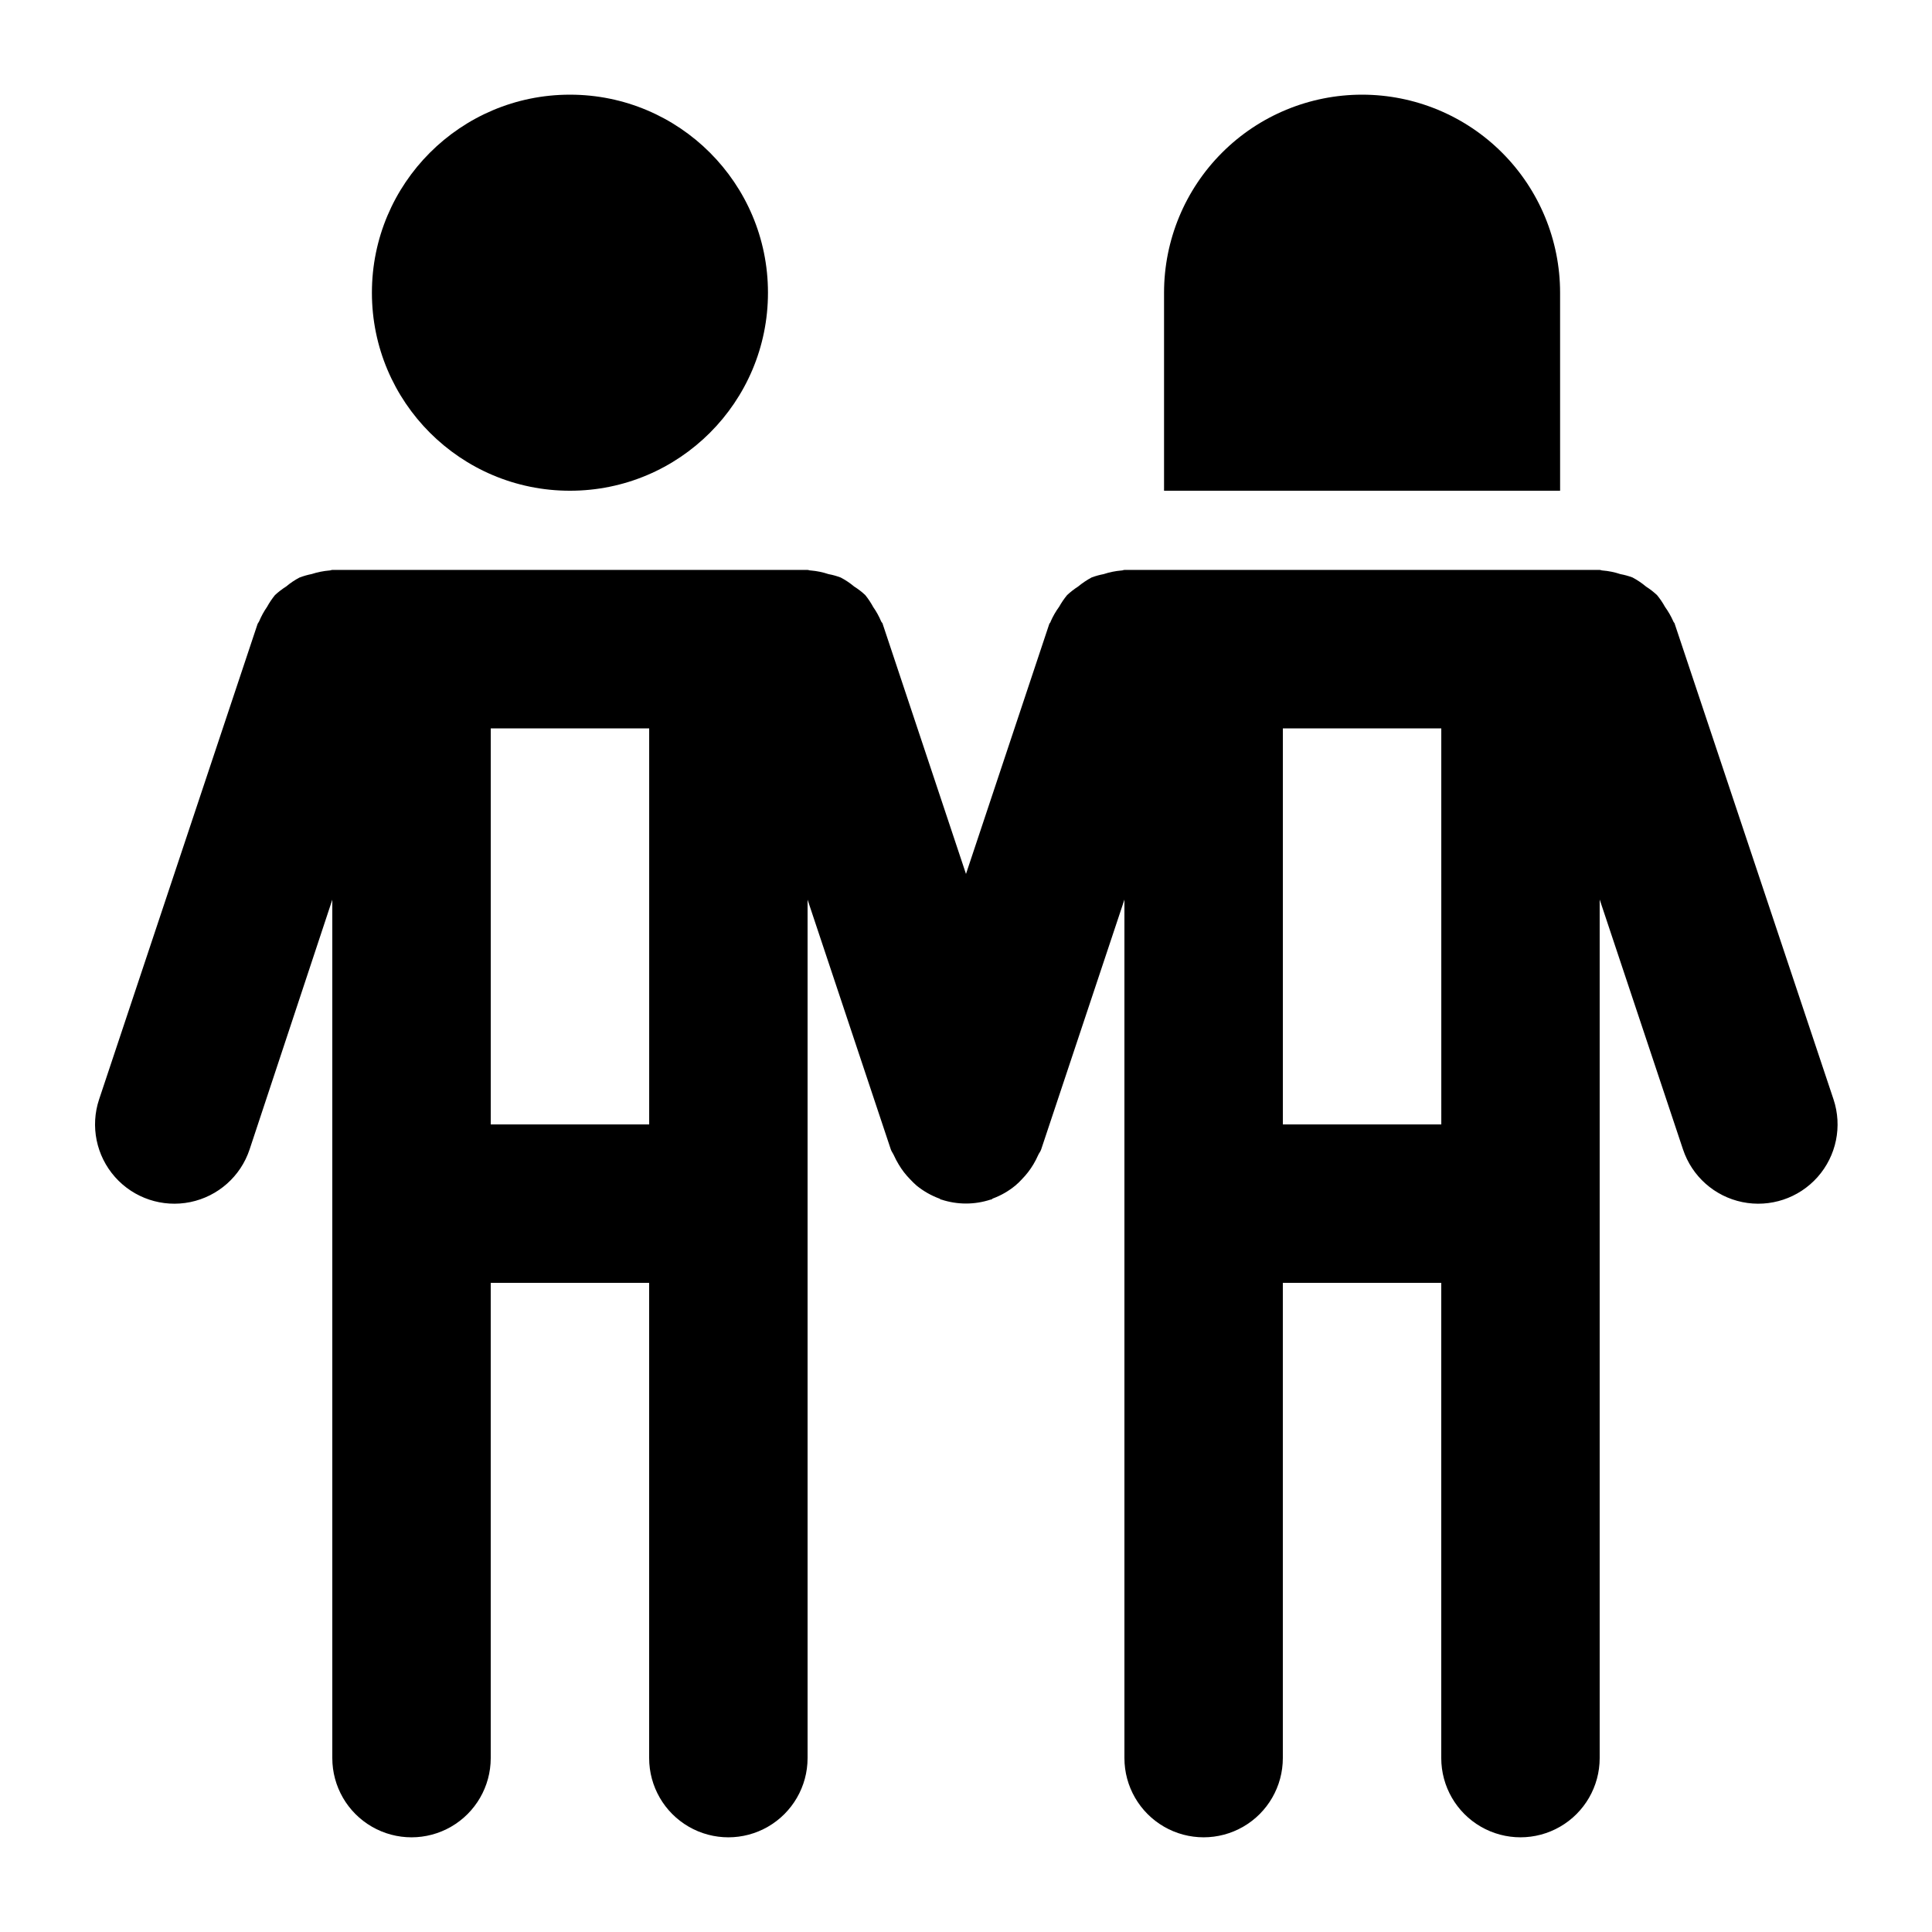
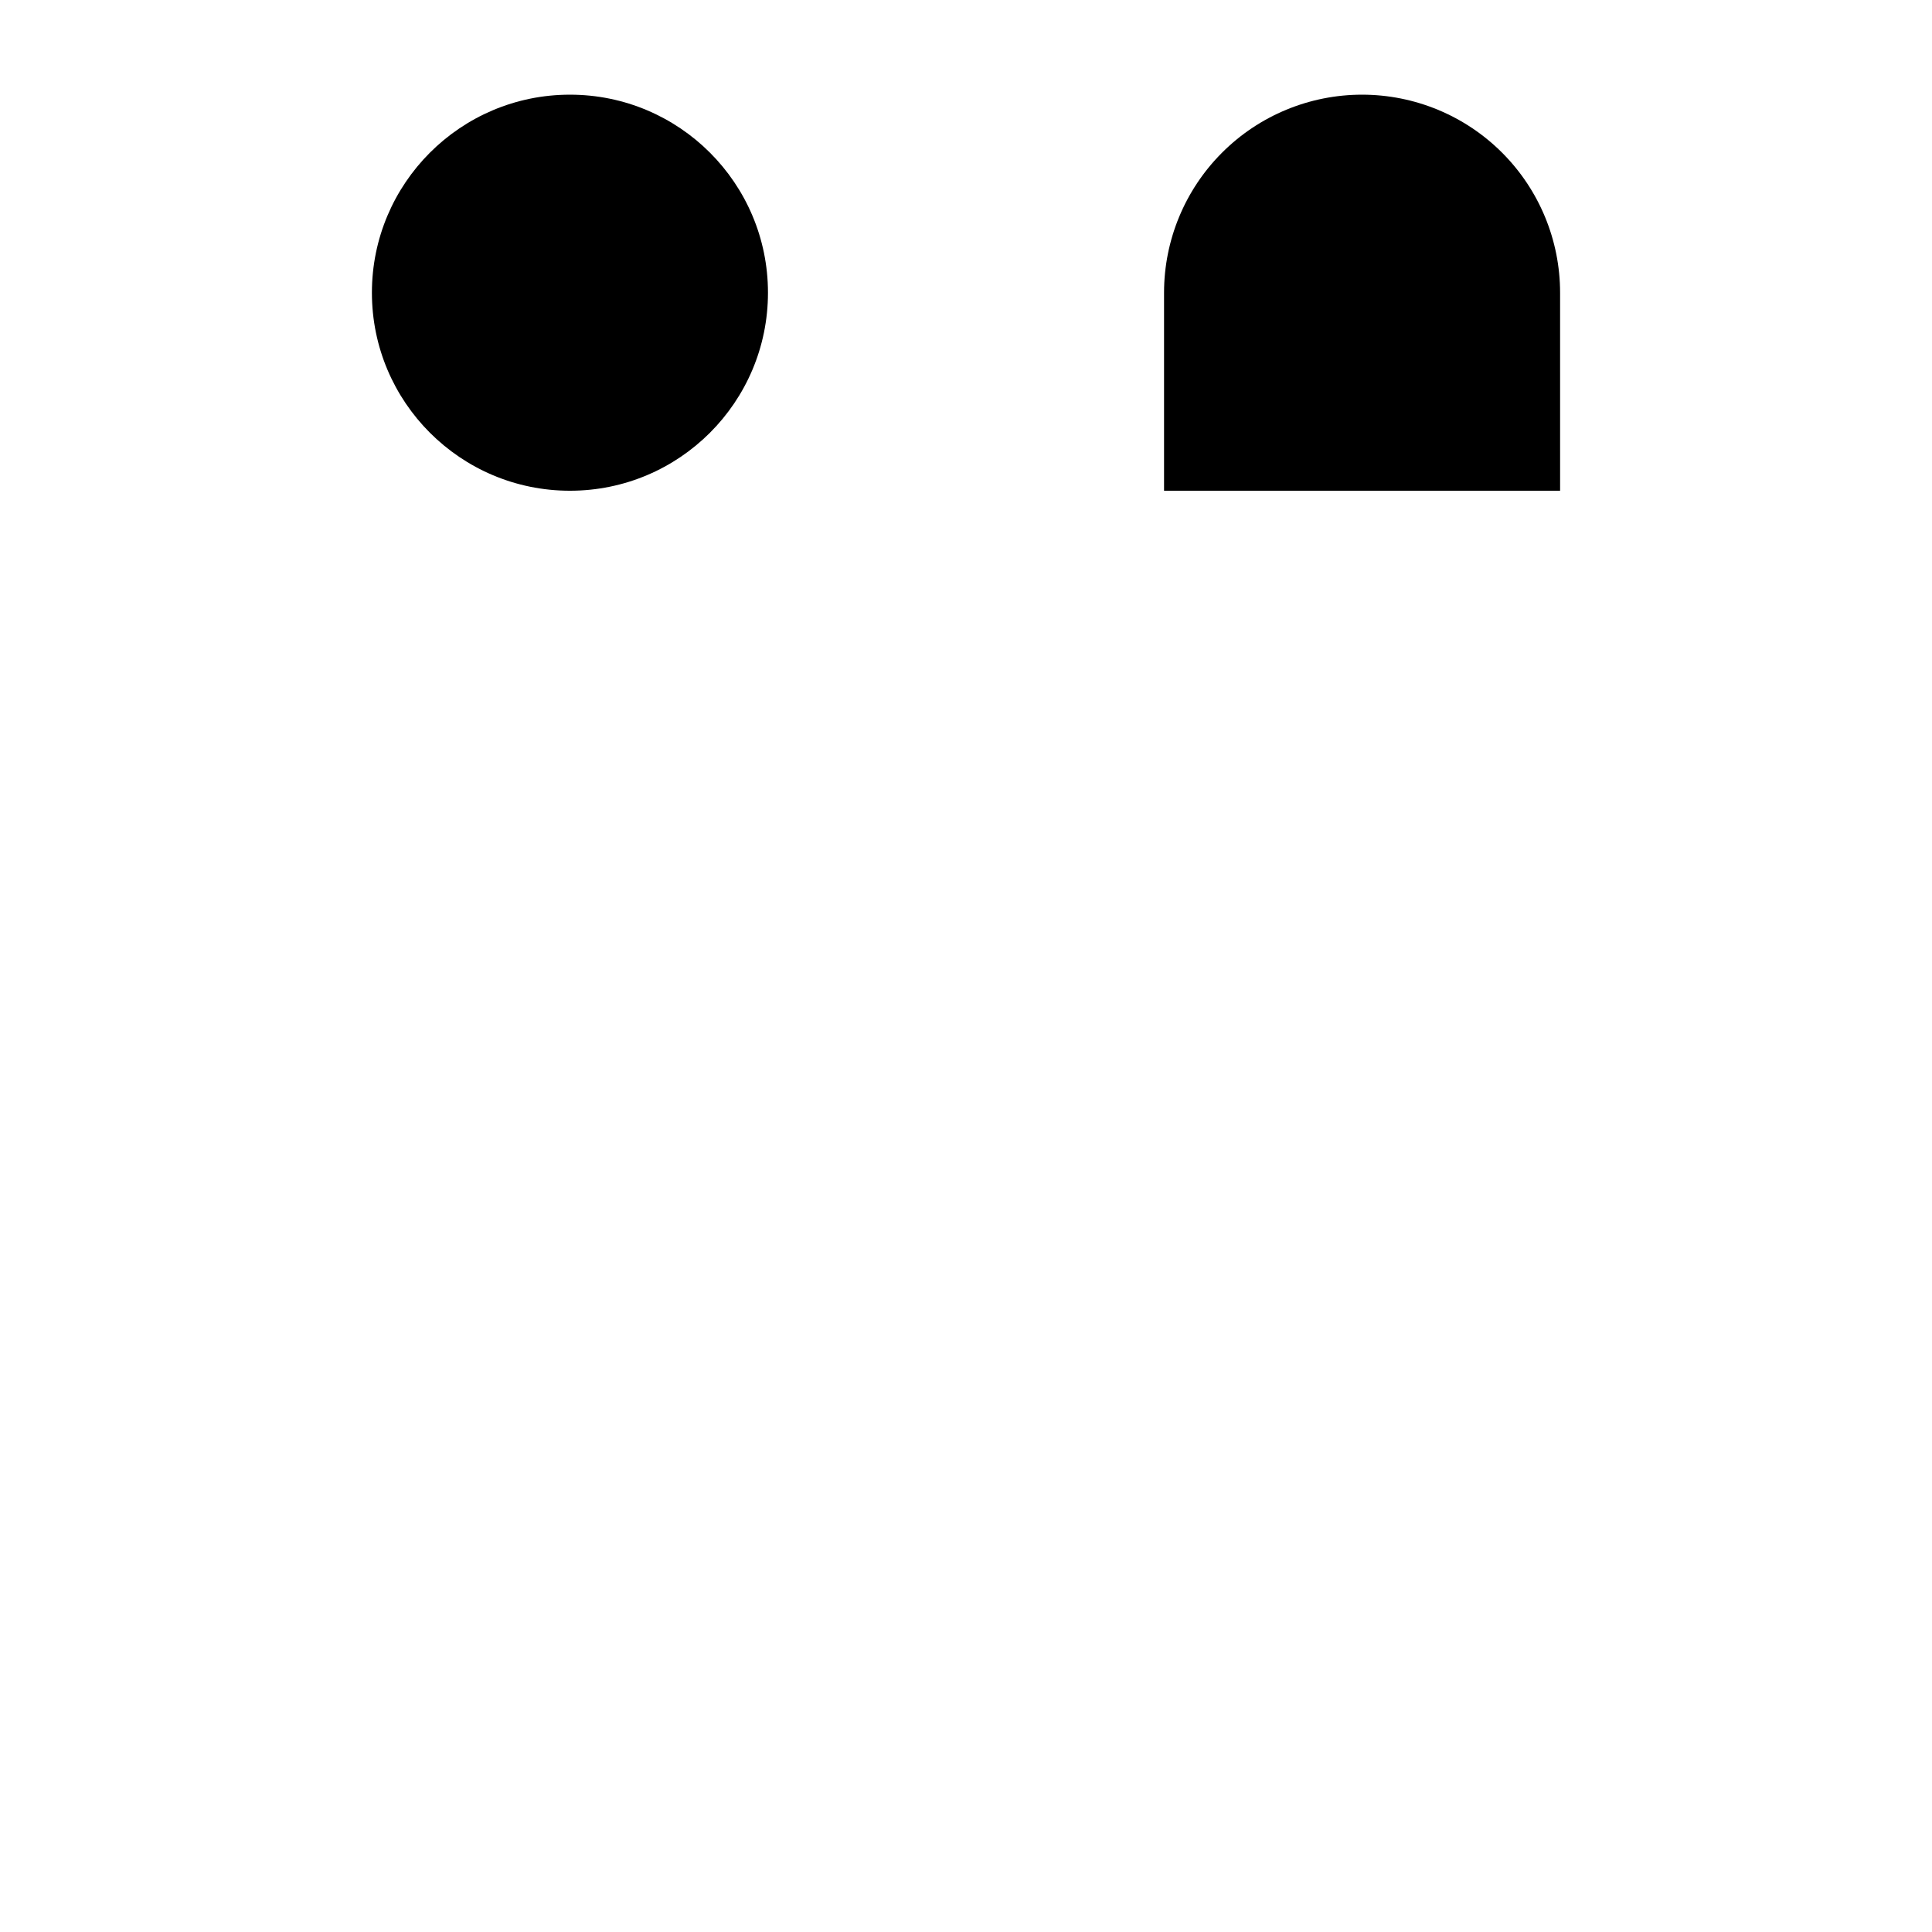
<svg xmlns="http://www.w3.org/2000/svg" fill="#000000" width="800px" height="800px" version="1.1" viewBox="144 144 512 512">
  <g>
    <path d="m347.52 221.57c0 28.984-23.496 52.48-52.48 52.48-28.984 0-52.48-23.496-52.48-52.48s23.496-52.48 52.48-52.48c28.984 0 52.48 23.496 52.48 52.48" />
-     <path d="m587.84 309.4c0-0.273-0.293-0.441-0.379-0.691v-0.004c-0.602-1.371-1.348-2.672-2.223-3.883-0.602-1.098-1.305-2.137-2.102-3.106-0.895-0.836-1.863-1.59-2.894-2.246-1.117-0.938-2.324-1.754-3.613-2.438-1.035-0.383-2.102-0.68-3.191-0.879-1.535-0.516-3.129-0.84-4.742-0.969-0.273 0-0.484-0.145-0.758-0.145h-125.95c-0.273 0-0.484 0.148-0.754 0.148l-0.004-0.004c-1.621 0.133-3.219 0.457-4.766 0.969-1.078 0.203-2.141 0.496-3.168 0.879-1.277 0.684-2.477 1.492-3.59 2.414-1.039 0.668-2.016 1.426-2.918 2.269-0.789 0.965-1.492 1.996-2.102 3.086-0.887 1.215-1.641 2.523-2.246 3.902 0 0.25-0.293 0.418-0.379 0.691l-22.059 66.211-22.062-66.207c0-0.273-0.316-0.461-0.418-0.715h-0.004c-0.559-1.34-1.262-2.613-2.098-3.801-0.605-1.117-1.305-2.18-2.102-3.168-0.902-0.852-1.887-1.609-2.938-2.269-1.102-0.922-2.297-1.727-3.57-2.391-1.047-0.398-2.129-0.703-3.231-0.902-1.523-0.512-3.102-0.836-4.703-0.969-0.379 0-0.586-0.145-0.859-0.145h-125.95c-0.273 0-0.484 0.148-0.754 0.148l-0.004-0.004c-1.598 0.137-3.176 0.453-4.699 0.945-1.102 0.219-2.184 0.527-3.234 0.926-1.258 0.66-2.441 1.453-3.527 2.371-1.062 0.668-2.059 1.434-2.981 2.289-0.789 0.977-1.492 2.023-2.098 3.125-0.836 1.203-1.539 2.492-2.102 3.844-0.105 0.25-0.316 0.441-0.418 0.715l-41.984 125.95v-0.004c-2.371 7.125-0.758 14.973 4.227 20.59 4.984 5.613 12.586 8.141 19.941 6.633 7.356-1.512 13.348-6.828 15.715-13.953l21.918-66.188v227.49c0 7.5 4 14.43 10.496 18.18s14.496 3.75 20.992 0c6.496-3.75 10.496-10.68 10.496-18.18v-125.95h41.984v125.95c0 7.5 4 14.43 10.496 18.18 6.492 3.75 14.496 3.75 20.992 0 6.492-3.75 10.496-10.68 10.496-18.18v-227.49l22.062 66.188c0.188 0.566 0.566 1.008 0.797 1.531 0.375 0.836 0.805 1.652 1.281 2.434 0.836 1.422 1.844 2.731 3 3.906 0.559 0.605 1.145 1.18 1.766 1.723 1.781 1.445 3.789 2.594 5.938 3.398 0.188 0 0.316 0.23 0.504 0.293h0.105c4.242 1.402 8.82 1.402 13.059 0h0.105c0.188 0 0.316-0.23 0.504-0.293 2.156-0.801 4.164-1.957 5.941-3.422 0.621-0.516 1.203-1.078 1.742-1.68 1.168-1.188 2.191-2.512 3.043-3.945 0.461-0.77 0.875-1.57 1.238-2.394 0.23-0.547 0.629-0.965 0.82-1.555l22.062-66.207v227.51c0 7.5 4 14.43 10.496 18.18 6.492 3.75 14.496 3.75 20.992 0 6.492-3.75 10.492-10.68 10.492-18.18v-125.95h41.984v125.95c0 7.5 4.004 14.43 10.496 18.18 6.496 3.75 14.5 3.75 20.992 0 6.496-3.75 10.496-10.68 10.496-18.18v-227.53l22.082 66.23h0.004c2.367 7.125 8.359 12.441 15.715 13.953 7.356 1.508 14.957-1.02 19.941-6.633 4.988-5.617 6.598-13.465 4.227-20.59zm-271.8 132.59h-41.984v-104.96h41.984zm209.92 0h-41.988v-104.96h41.984z" />
    <path d="m504.96 169.09c-13.918 0-27.266 5.527-37.105 15.371-9.844 9.844-15.371 23.191-15.371 37.109v52.48h104.96l-0.004-52.48c0-13.918-5.527-27.266-15.371-37.109-9.84-9.844-23.188-15.371-37.109-15.371z" />
  </g>
</svg>